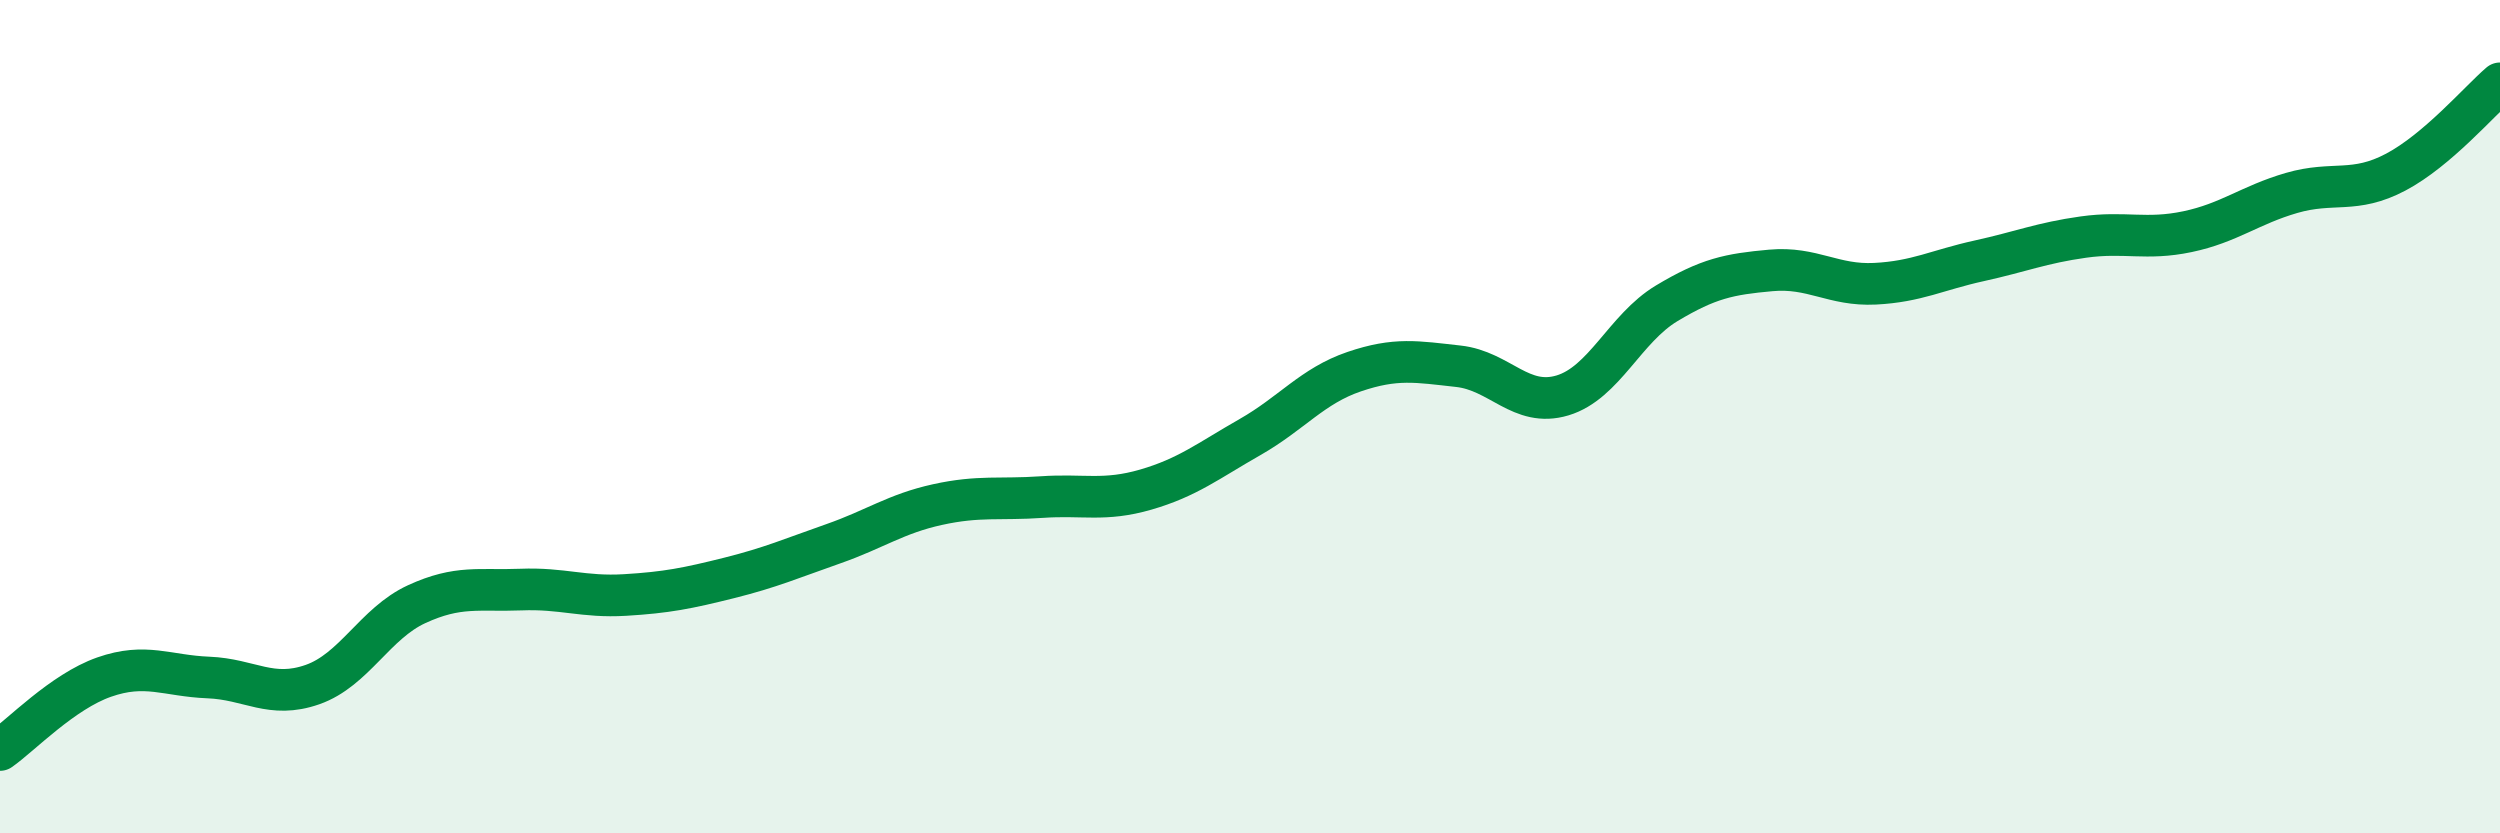
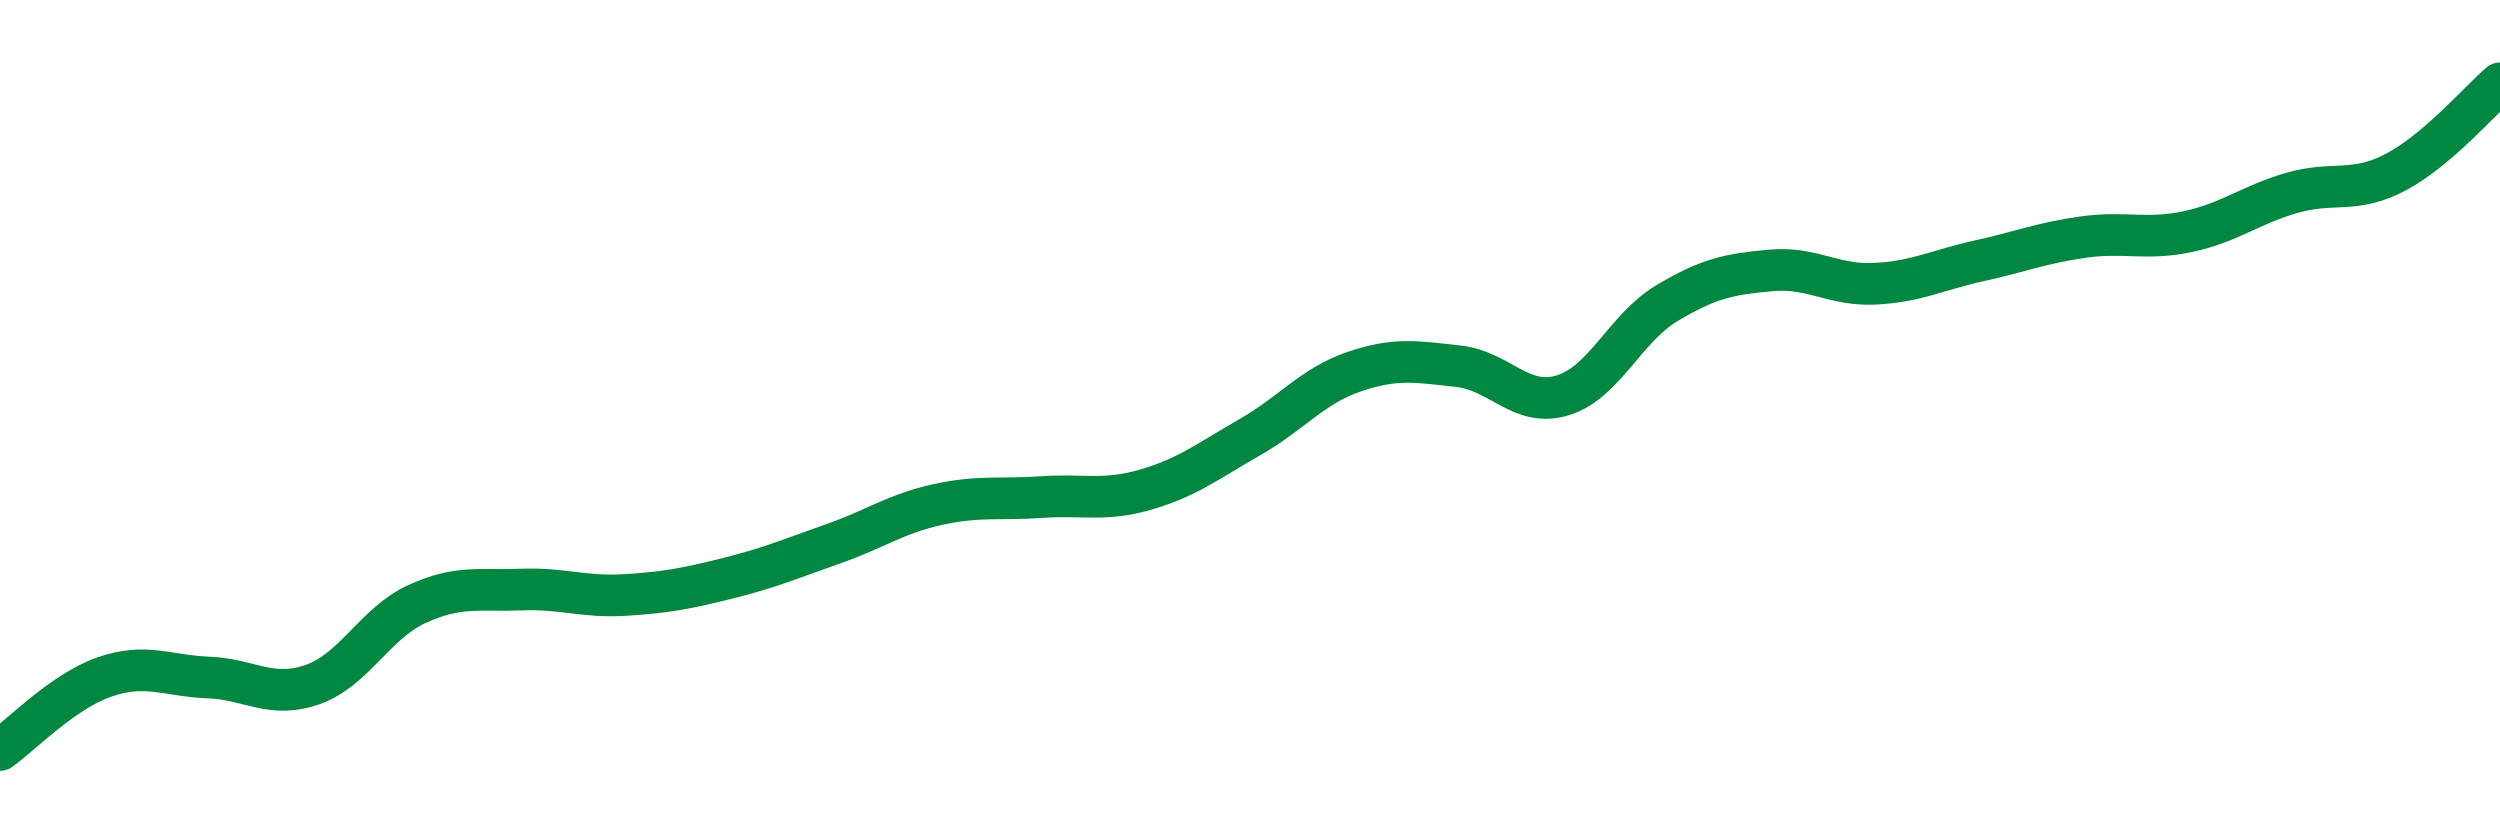
<svg xmlns="http://www.w3.org/2000/svg" width="60" height="20" viewBox="0 0 60 20">
-   <path d="M 0,18 C 0.5,17.65 1.5,16.6 2.5,16.25 C 3.5,15.9 4,16.22 5,16.26 C 6,16.3 6.5,16.78 7.5,16.43 C 8.5,16.08 9,14.96 10,14.5 C 11,14.04 11.5,14.19 12.5,14.15 C 13.5,14.11 14,14.34 15,14.28 C 16,14.22 16.5,14.12 17.5,13.87 C 18.5,13.62 19,13.4 20,13.05 C 21,12.7 21.5,12.33 22.5,12.11 C 23.5,11.89 24,12 25,11.93 C 26,11.86 26.5,12.04 27.5,11.75 C 28.5,11.46 29,11.06 30,10.49 C 31,9.92 31.5,9.26 32.5,8.92 C 33.5,8.58 34,8.68 35,8.79 C 36,8.9 36.5,9.79 37.5,9.49 C 38.5,9.19 39,7.88 40,7.28 C 41,6.68 41.5,6.58 42.5,6.49 C 43.5,6.4 44,6.86 45,6.81 C 46,6.76 46.5,6.48 47.5,6.26 C 48.5,6.04 49,5.83 50,5.69 C 51,5.55 51.5,5.77 52.5,5.56 C 53.5,5.35 54,4.92 55,4.63 C 56,4.34 56.5,4.66 57.5,4.13 C 58.5,3.6 59.5,2.43 60,2L60 20L0 20Z" fill="#008740" opacity="0.1" stroke-linecap="round" stroke-linejoin="round" />
  <path d="M 0,18 C 0.5,17.65 1.5,16.6 2.5,16.25 C 3.5,15.9 4,16.22 5,16.26 C 6,16.3 6.5,16.78 7.5,16.43 C 8.5,16.08 9,14.96 10,14.5 C 11,14.04 11.5,14.19 12.5,14.15 C 13.5,14.11 14,14.34 15,14.28 C 16,14.22 16.5,14.12 17.5,13.87 C 18.5,13.62 19,13.4 20,13.05 C 21,12.7 21.5,12.33 22.5,12.11 C 23.5,11.89 24,12 25,11.93 C 26,11.86 26.5,12.04 27.5,11.75 C 28.5,11.46 29,11.06 30,10.49 C 31,9.92 31.5,9.26 32.5,8.92 C 33.5,8.58 34,8.68 35,8.79 C 36,8.9 36.5,9.79 37.5,9.49 C 38.5,9.19 39,7.88 40,7.28 C 41,6.68 41.5,6.58 42.5,6.49 C 43.5,6.4 44,6.86 45,6.81 C 46,6.76 46.5,6.48 47.5,6.26 C 48.5,6.04 49,5.83 50,5.69 C 51,5.55 51.5,5.77 52.5,5.56 C 53.5,5.35 54,4.92 55,4.63 C 56,4.34 56.5,4.66 57.5,4.13 C 58.5,3.6 59.5,2.43 60,2" stroke="#008740" stroke-width="1" fill="none" stroke-linecap="round" stroke-linejoin="round" />
</svg>